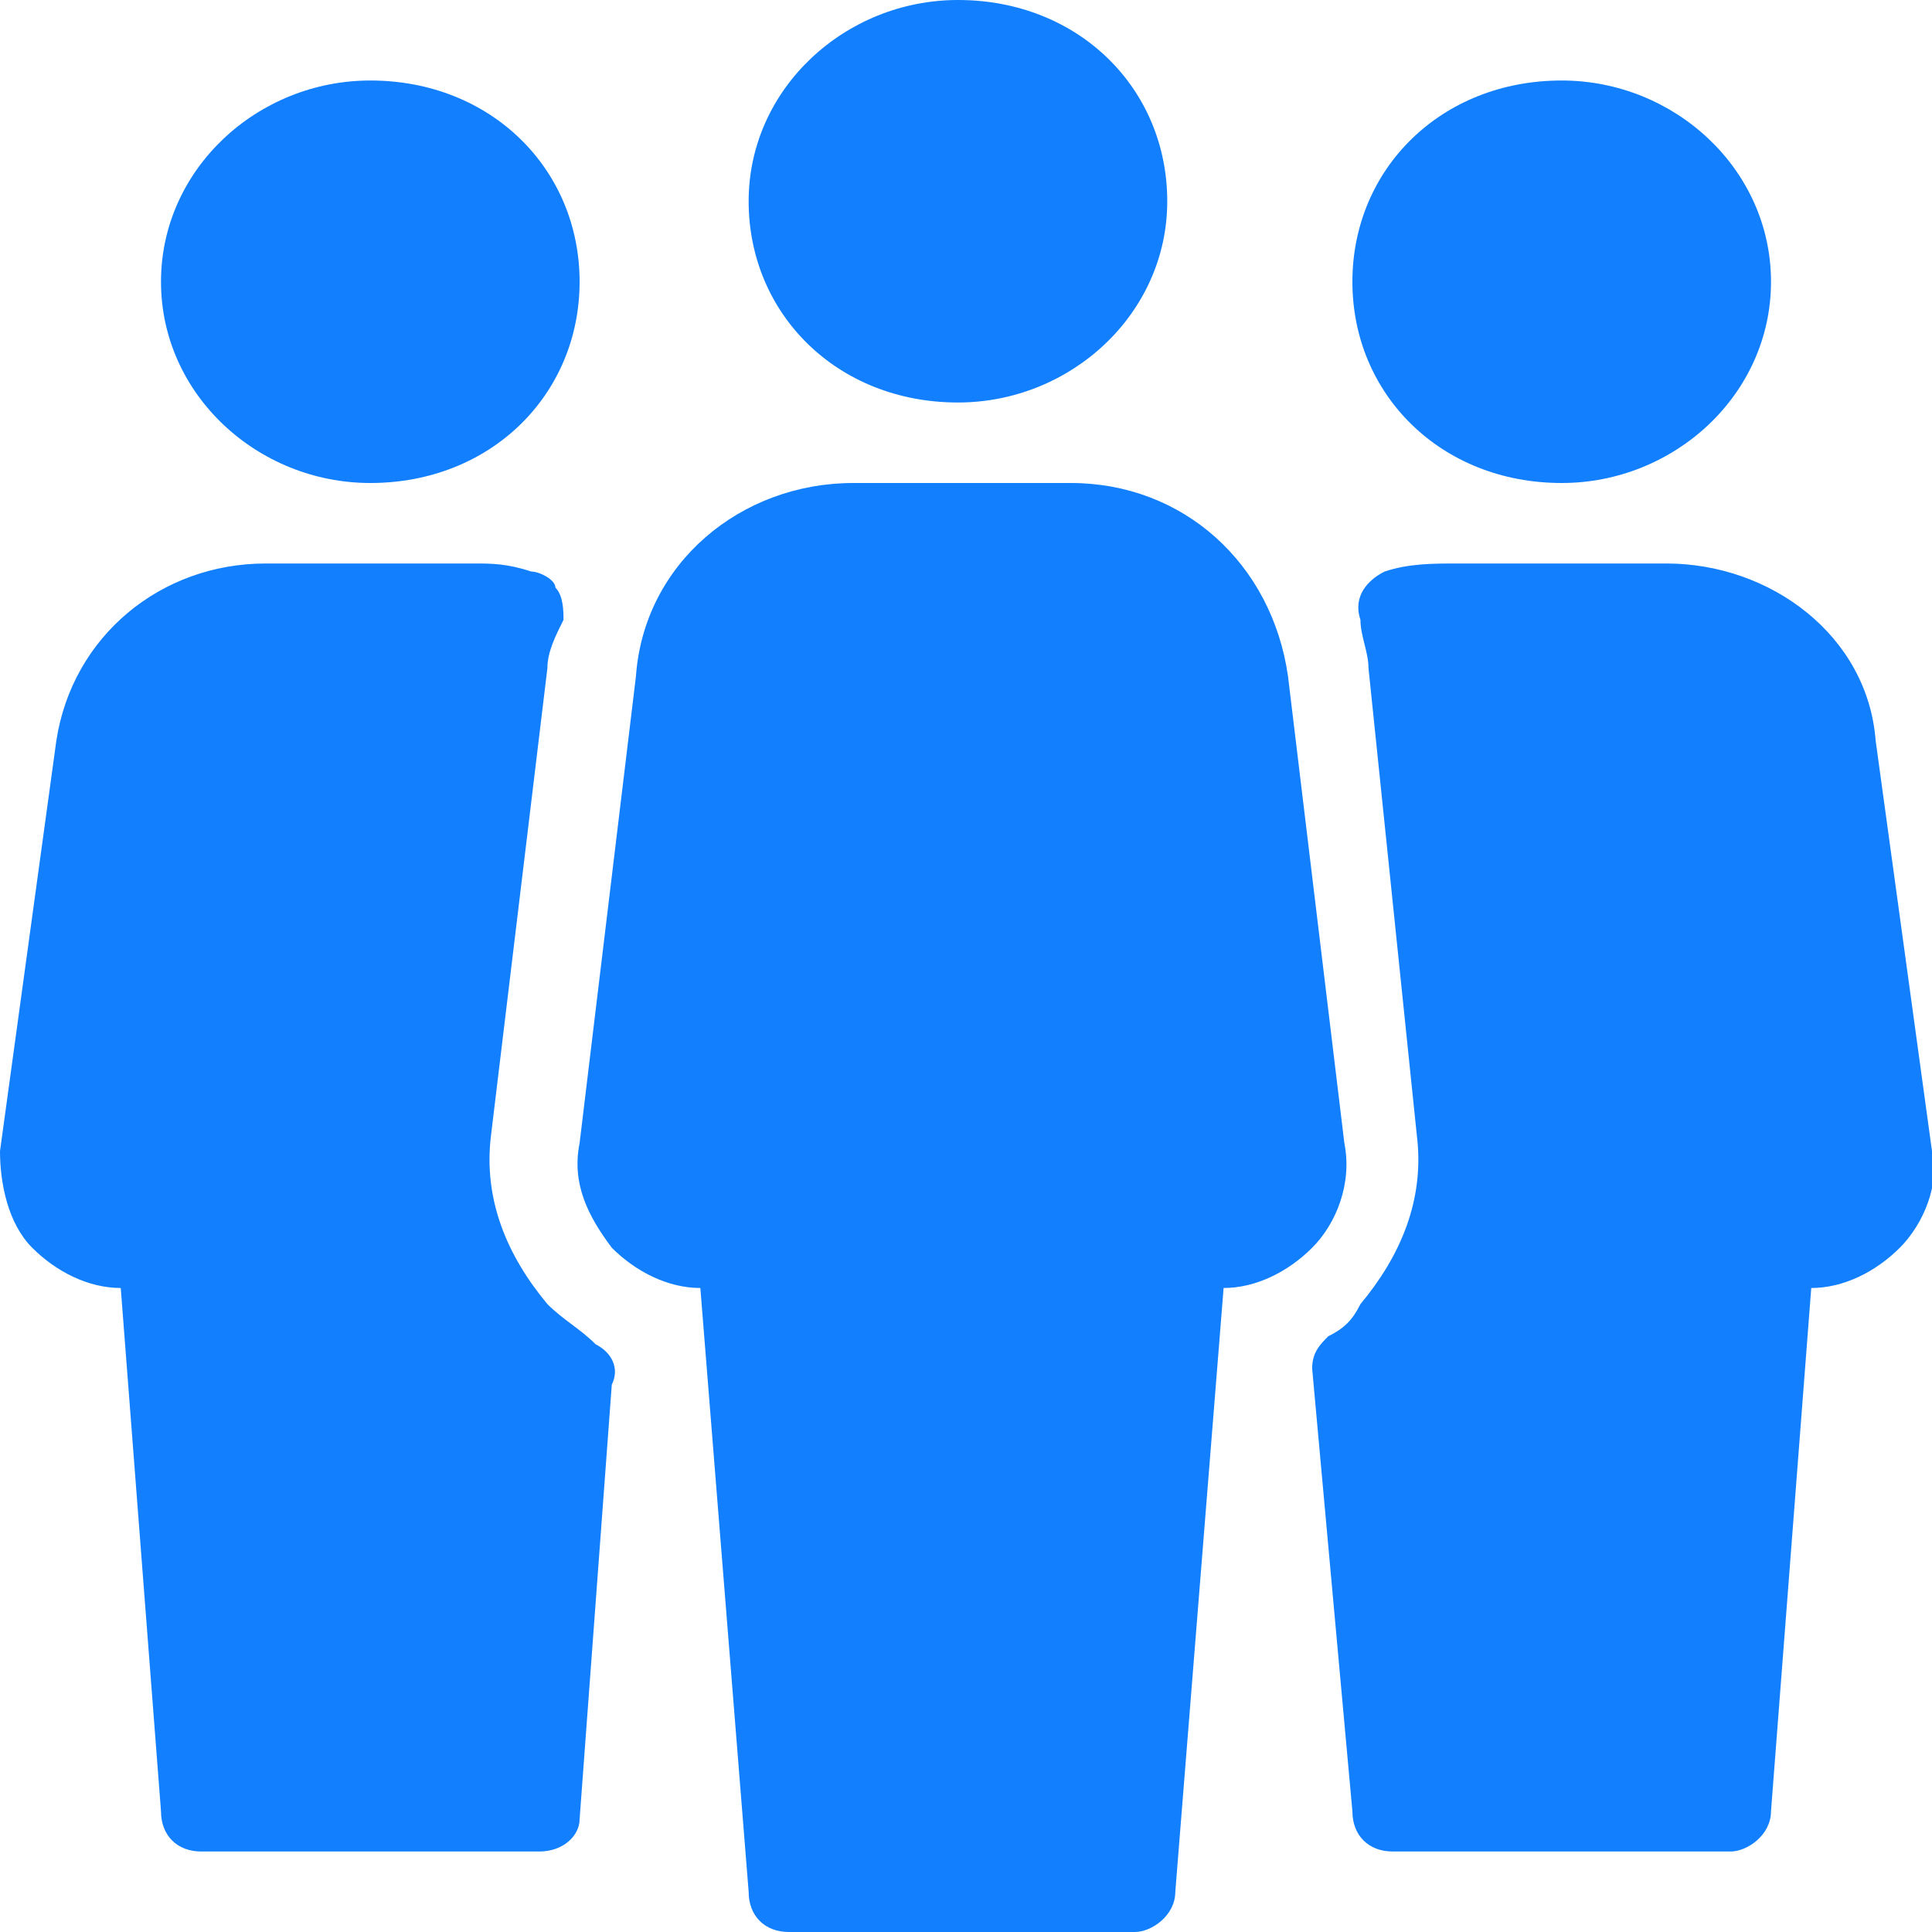
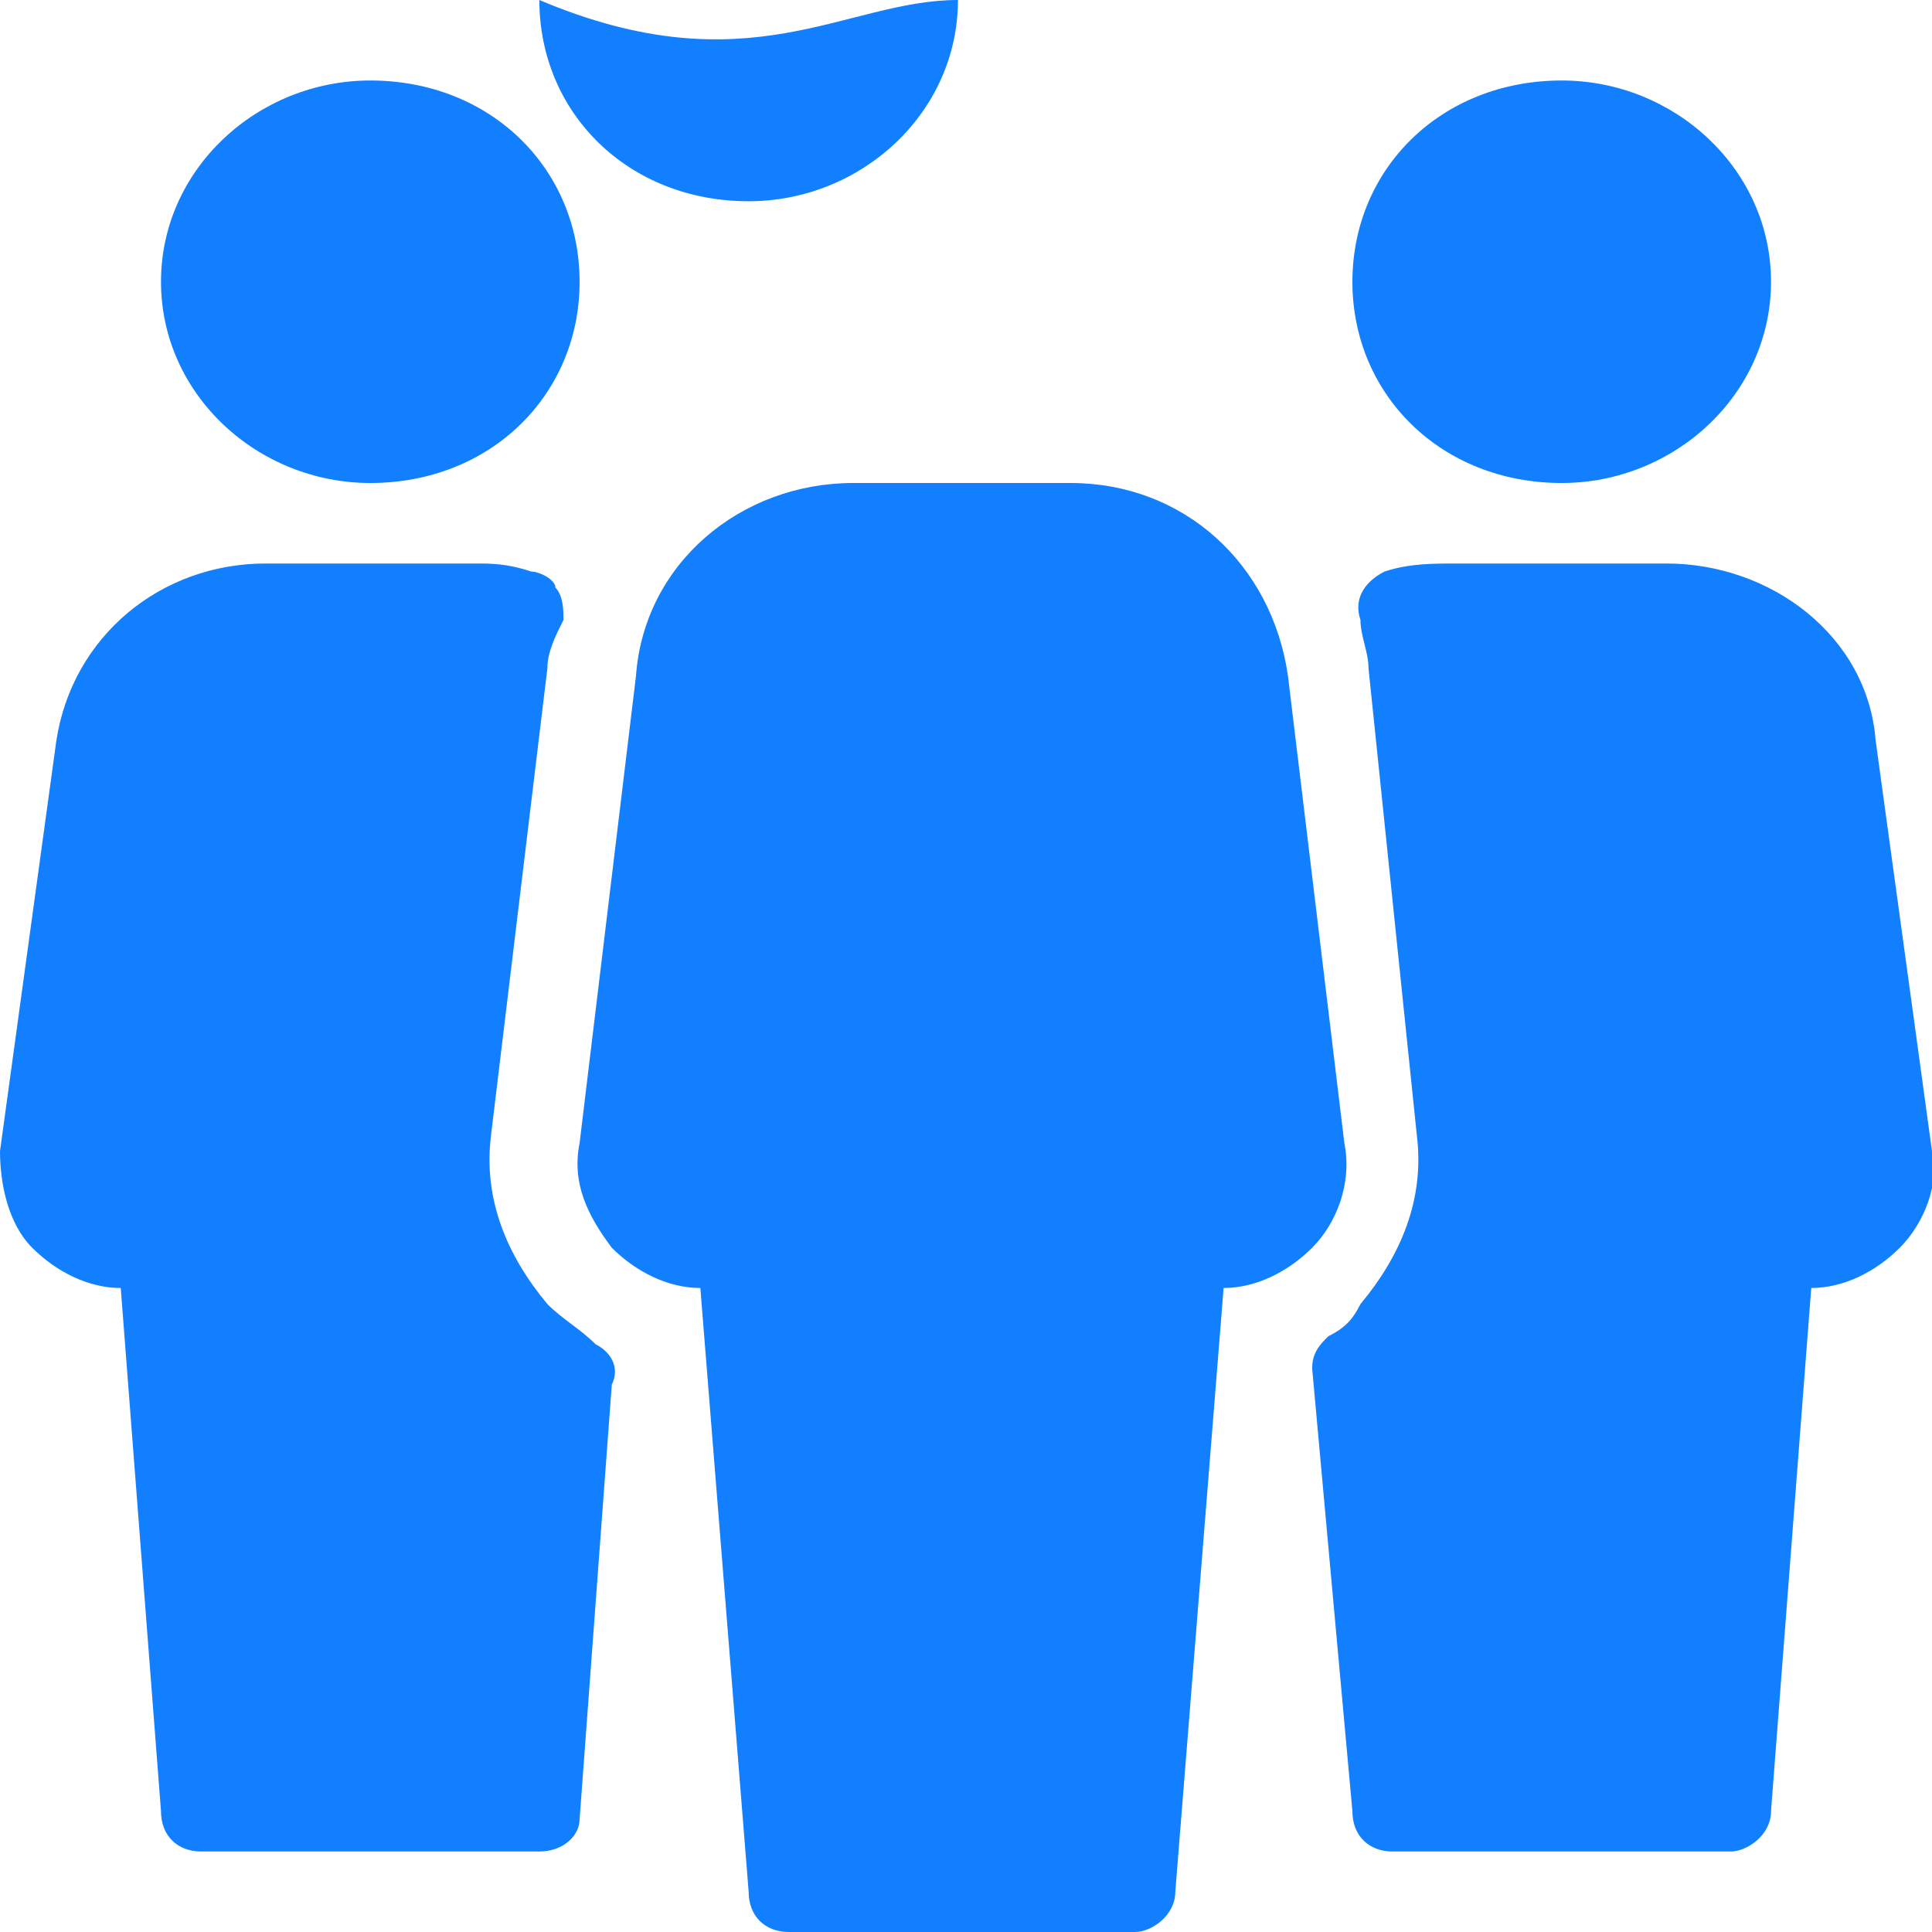
<svg xmlns="http://www.w3.org/2000/svg" version="1.1" id="Layer_1" x="0px" y="0px" viewBox="0 0 24 24" style="enable-background:new 0 0 24 24;" xml:space="preserve">
  <style type="text/css">
	.st0{fill:#117FFE;}
</style>
  <g id="Page-1">
    <g id="Mob_01_cabin" transform="translate(-40, -1208)">
      <g id="Group-27-Copy" transform="translate(40, 1194)">
        <g id="icons_x2F_family" transform="translate(-0, 14)">
-           <path id="Combined-Shape" class="st0" d="M13.3,6c1.4,0,2.5,1,2.7,2.4l0,0l0.7,5.8c0.1,0.5-0.1,1-0.4,1.3      c-0.3,0.3-0.7,0.5-1.1,0.5l0,0l-0.6,7.5c0,0.3-0.3,0.5-0.5,0.5l0,0H9.8c-0.3,0-0.5-0.2-0.5-0.5l0,0l-0.6-7.5      c-0.4,0-0.8-0.2-1.1-0.5c-0.3-0.4-0.5-0.8-0.4-1.3l0,0l0.7-5.8C8,7,9.2,6,10.6,6l0,0H13.3z M5.9,7c0.2,0,0.4,0,0.7,0.1      c0.1,0,0.3,0.1,0.3,0.2C7,7.4,7,7.6,7,7.7C6.9,7.9,6.8,8.1,6.8,8.3l0,0l-0.7,5.8c-0.1,0.8,0.2,1.5,0.7,2.1      c0.2,0.2,0.4,0.3,0.6,0.5c0.2,0.1,0.3,0.3,0.2,0.5l0,0l-0.4,5.4C7.2,22.8,7,23,6.7,23l0,0H2.5C2.2,23,2,22.8,2,22.5l0,0L1.5,16      c-0.4,0-0.8-0.2-1.1-0.5C0.1,15.2,0,14.7,0,14.3l0,0l0.7-5.1C0.9,7.9,2,7,3.3,7l0,0H5.9z M20.7,7c1.3,0,2.5,0.9,2.6,2.2l0,0      l0.7,5.1c0.1,0.4-0.1,0.9-0.4,1.2c-0.3,0.3-0.7,0.5-1.1,0.5l0,0L22,22.5c0,0.3-0.3,0.5-0.5,0.5l0,0h-4.2c-0.3,0-0.5-0.2-0.5-0.5      l0,0L16.3,17c0-0.2,0.1-0.3,0.2-0.4c0.2-0.1,0.3-0.2,0.4-0.4c0.5-0.6,0.8-1.3,0.7-2.1l0,0L17,8.3c0-0.2-0.1-0.4-0.1-0.6      c-0.1-0.3,0.1-0.5,0.3-0.6C17.5,7,17.8,7,18.1,7l0,0H20.7z M19.4,1C20.8,1,22,2.1,22,3.5C22,4.9,20.8,6,19.4,6      c-1.5,0-2.6-1.1-2.6-2.5S17.9,1,19.4,1z M4.6,1c1.5,0,2.6,1.1,2.6,2.5C7.2,4.9,6.1,6,4.6,6C3.2,6,2,4.9,2,3.5C2,2.1,3.2,1,4.6,1      z M11.9,0c1.5,0,2.6,1.1,2.6,2.5c0,1.4-1.2,2.5-2.6,2.5c-1.5,0-2.6-1.1-2.6-2.5C9.3,1.1,10.5,0,11.9,0z" />
+           <path id="Combined-Shape" class="st0" d="M13.3,6c1.4,0,2.5,1,2.7,2.4l0,0l0.7,5.8c0.1,0.5-0.1,1-0.4,1.3      c-0.3,0.3-0.7,0.5-1.1,0.5l0,0l-0.6,7.5c0,0.3-0.3,0.5-0.5,0.5l0,0H9.8c-0.3,0-0.5-0.2-0.5-0.5l0,0l-0.6-7.5      c-0.4,0-0.8-0.2-1.1-0.5c-0.3-0.4-0.5-0.8-0.4-1.3l0,0l0.7-5.8C8,7,9.2,6,10.6,6l0,0H13.3z M5.9,7c0.2,0,0.4,0,0.7,0.1      c0.1,0,0.3,0.1,0.3,0.2C7,7.4,7,7.6,7,7.7C6.9,7.9,6.8,8.1,6.8,8.3l0,0l-0.7,5.8c-0.1,0.8,0.2,1.5,0.7,2.1      c0.2,0.2,0.4,0.3,0.6,0.5c0.2,0.1,0.3,0.3,0.2,0.5l0,0l-0.4,5.4C7.2,22.8,7,23,6.7,23l0,0H2.5C2.2,23,2,22.8,2,22.5l0,0L1.5,16      c-0.4,0-0.8-0.2-1.1-0.5C0.1,15.2,0,14.7,0,14.3l0,0l0.7-5.1C0.9,7.9,2,7,3.3,7l0,0H5.9z M20.7,7c1.3,0,2.5,0.9,2.6,2.2l0,0      l0.7,5.1c0.1,0.4-0.1,0.9-0.4,1.2c-0.3,0.3-0.7,0.5-1.1,0.5l0,0L22,22.5c0,0.3-0.3,0.5-0.5,0.5l0,0h-4.2c-0.3,0-0.5-0.2-0.5-0.5      l0,0L16.3,17c0-0.2,0.1-0.3,0.2-0.4c0.2-0.1,0.3-0.2,0.4-0.4c0.5-0.6,0.8-1.3,0.7-2.1l0,0L17,8.3c0-0.2-0.1-0.4-0.1-0.6      c-0.1-0.3,0.1-0.5,0.3-0.6C17.5,7,17.8,7,18.1,7l0,0H20.7z M19.4,1C20.8,1,22,2.1,22,3.5C22,4.9,20.8,6,19.4,6      c-1.5,0-2.6-1.1-2.6-2.5S17.9,1,19.4,1z M4.6,1c1.5,0,2.6,1.1,2.6,2.5C7.2,4.9,6.1,6,4.6,6C3.2,6,2,4.9,2,3.5C2,2.1,3.2,1,4.6,1      z M11.9,0c0,1.4-1.2,2.5-2.6,2.5c-1.5,0-2.6-1.1-2.6-2.5C9.3,1.1,10.5,0,11.9,0z" />
        </g>
      </g>
    </g>
  </g>
</svg>